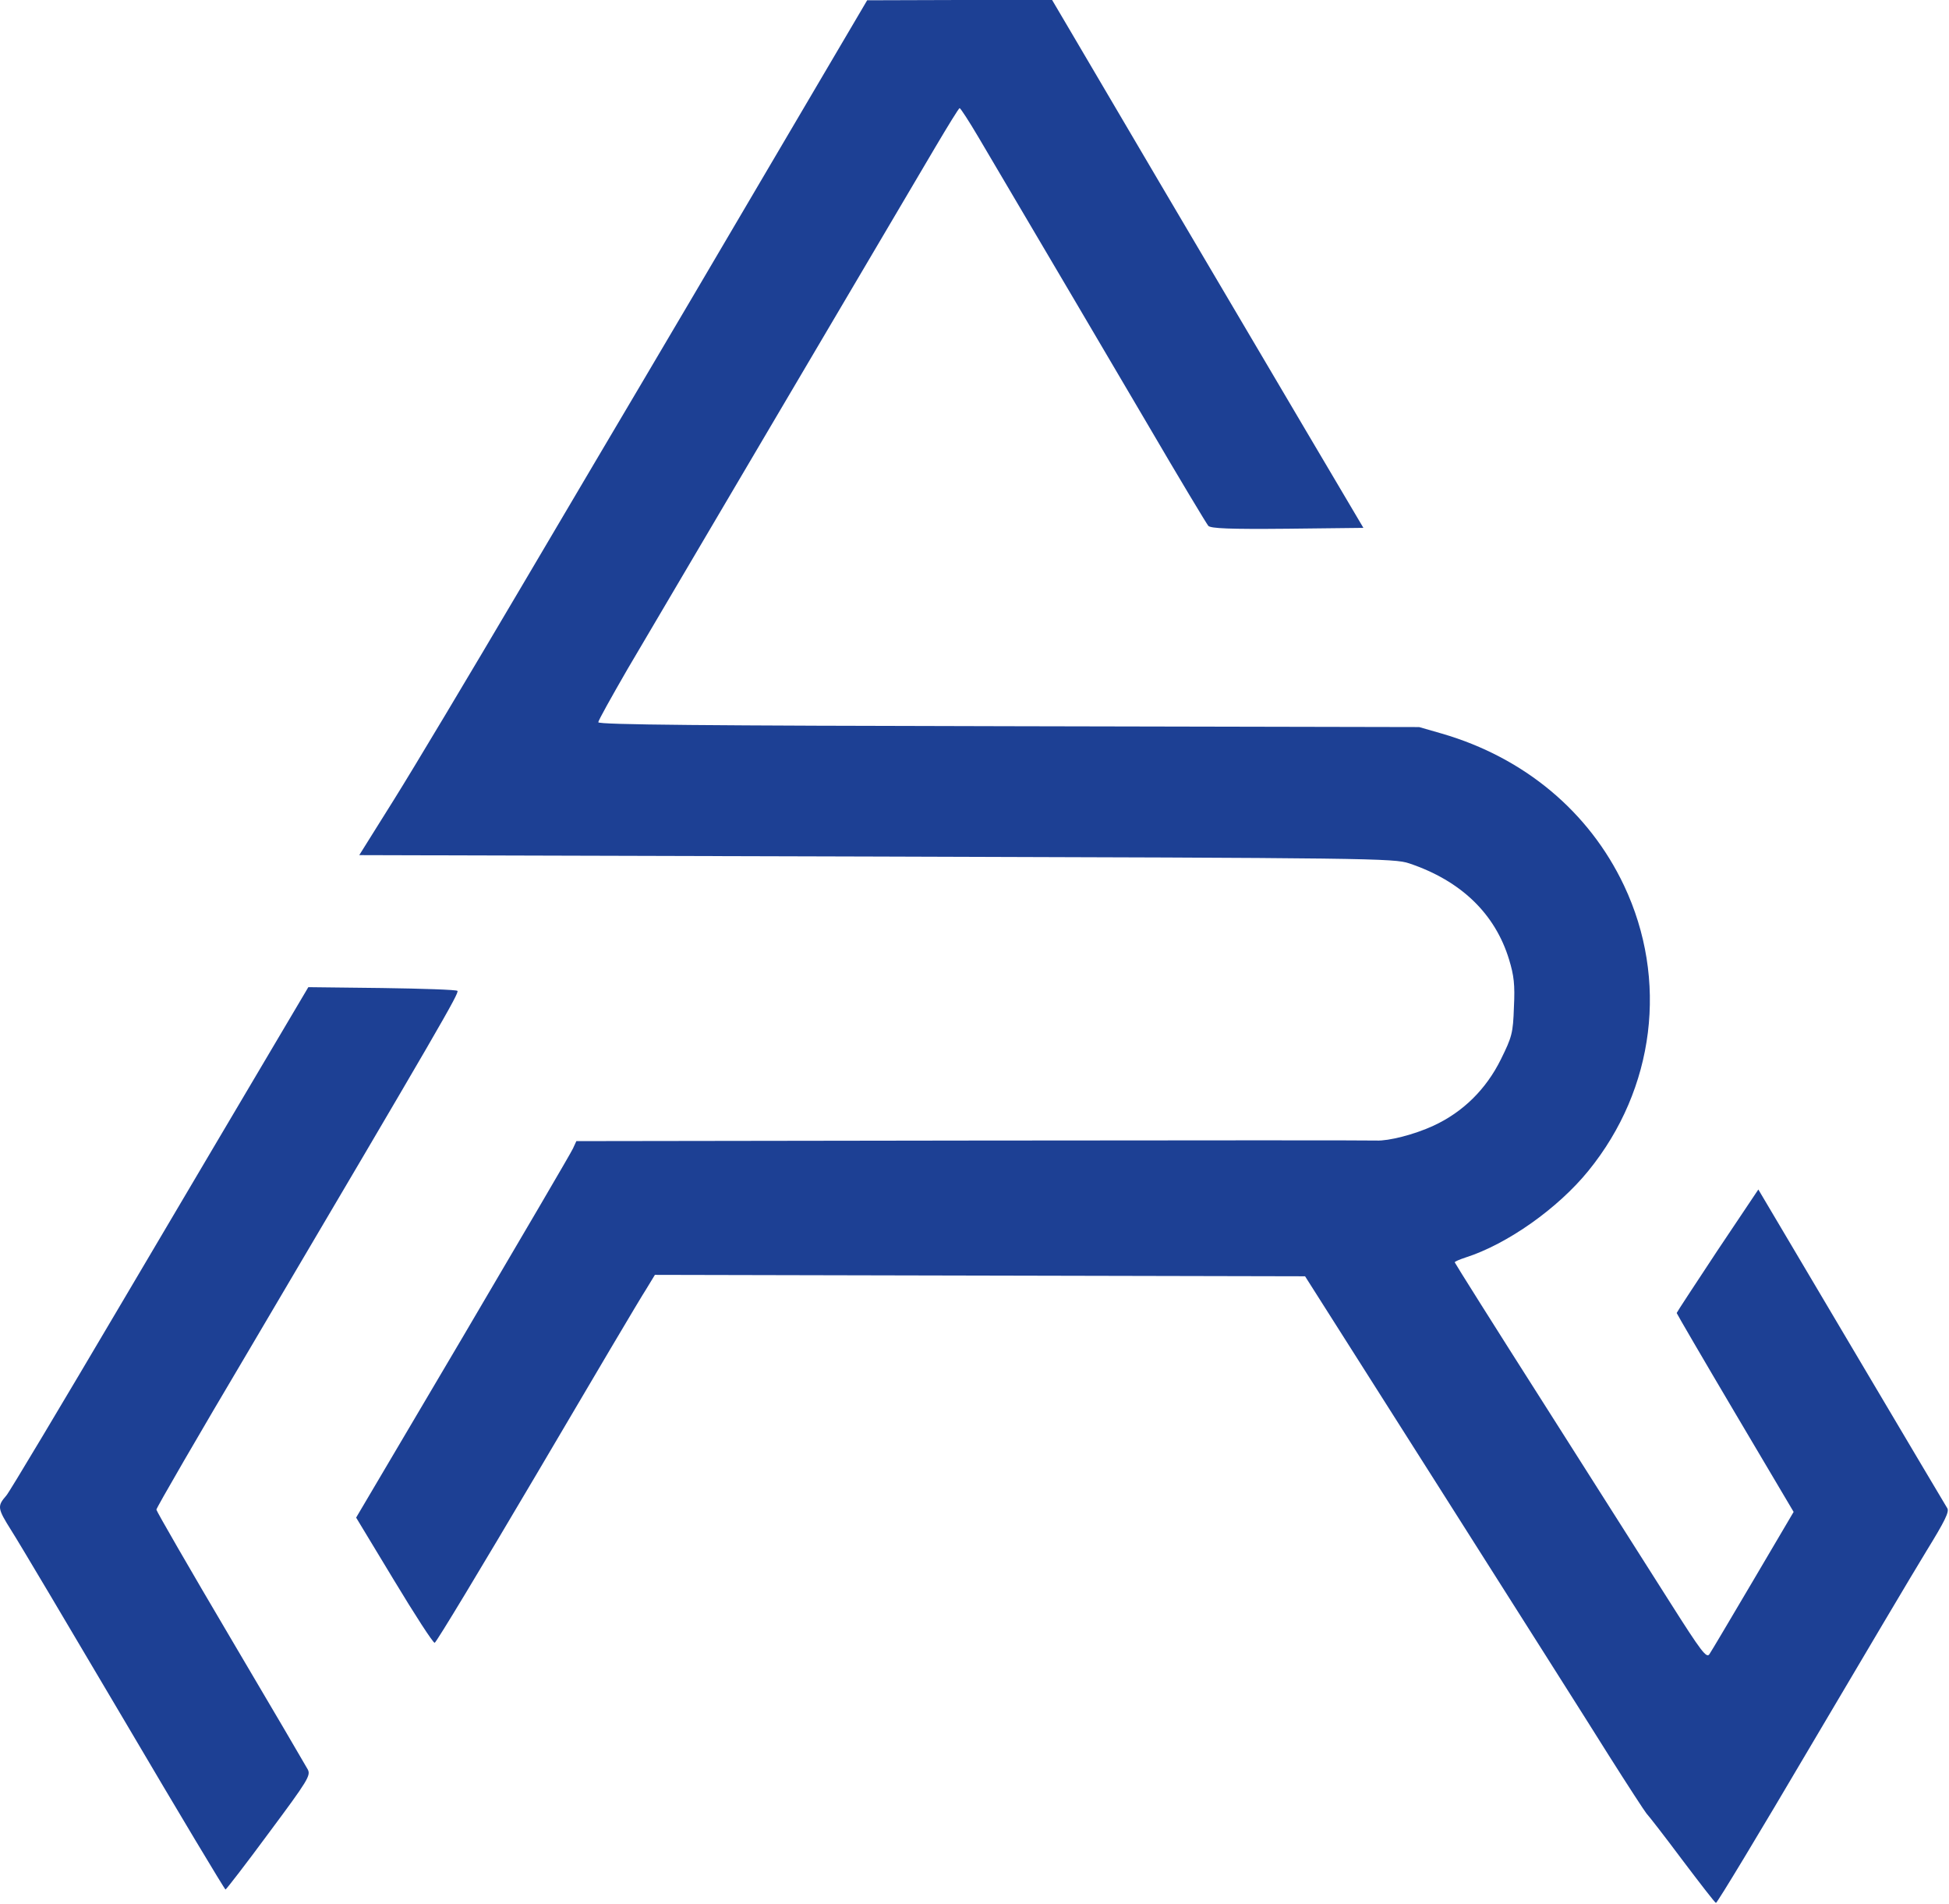
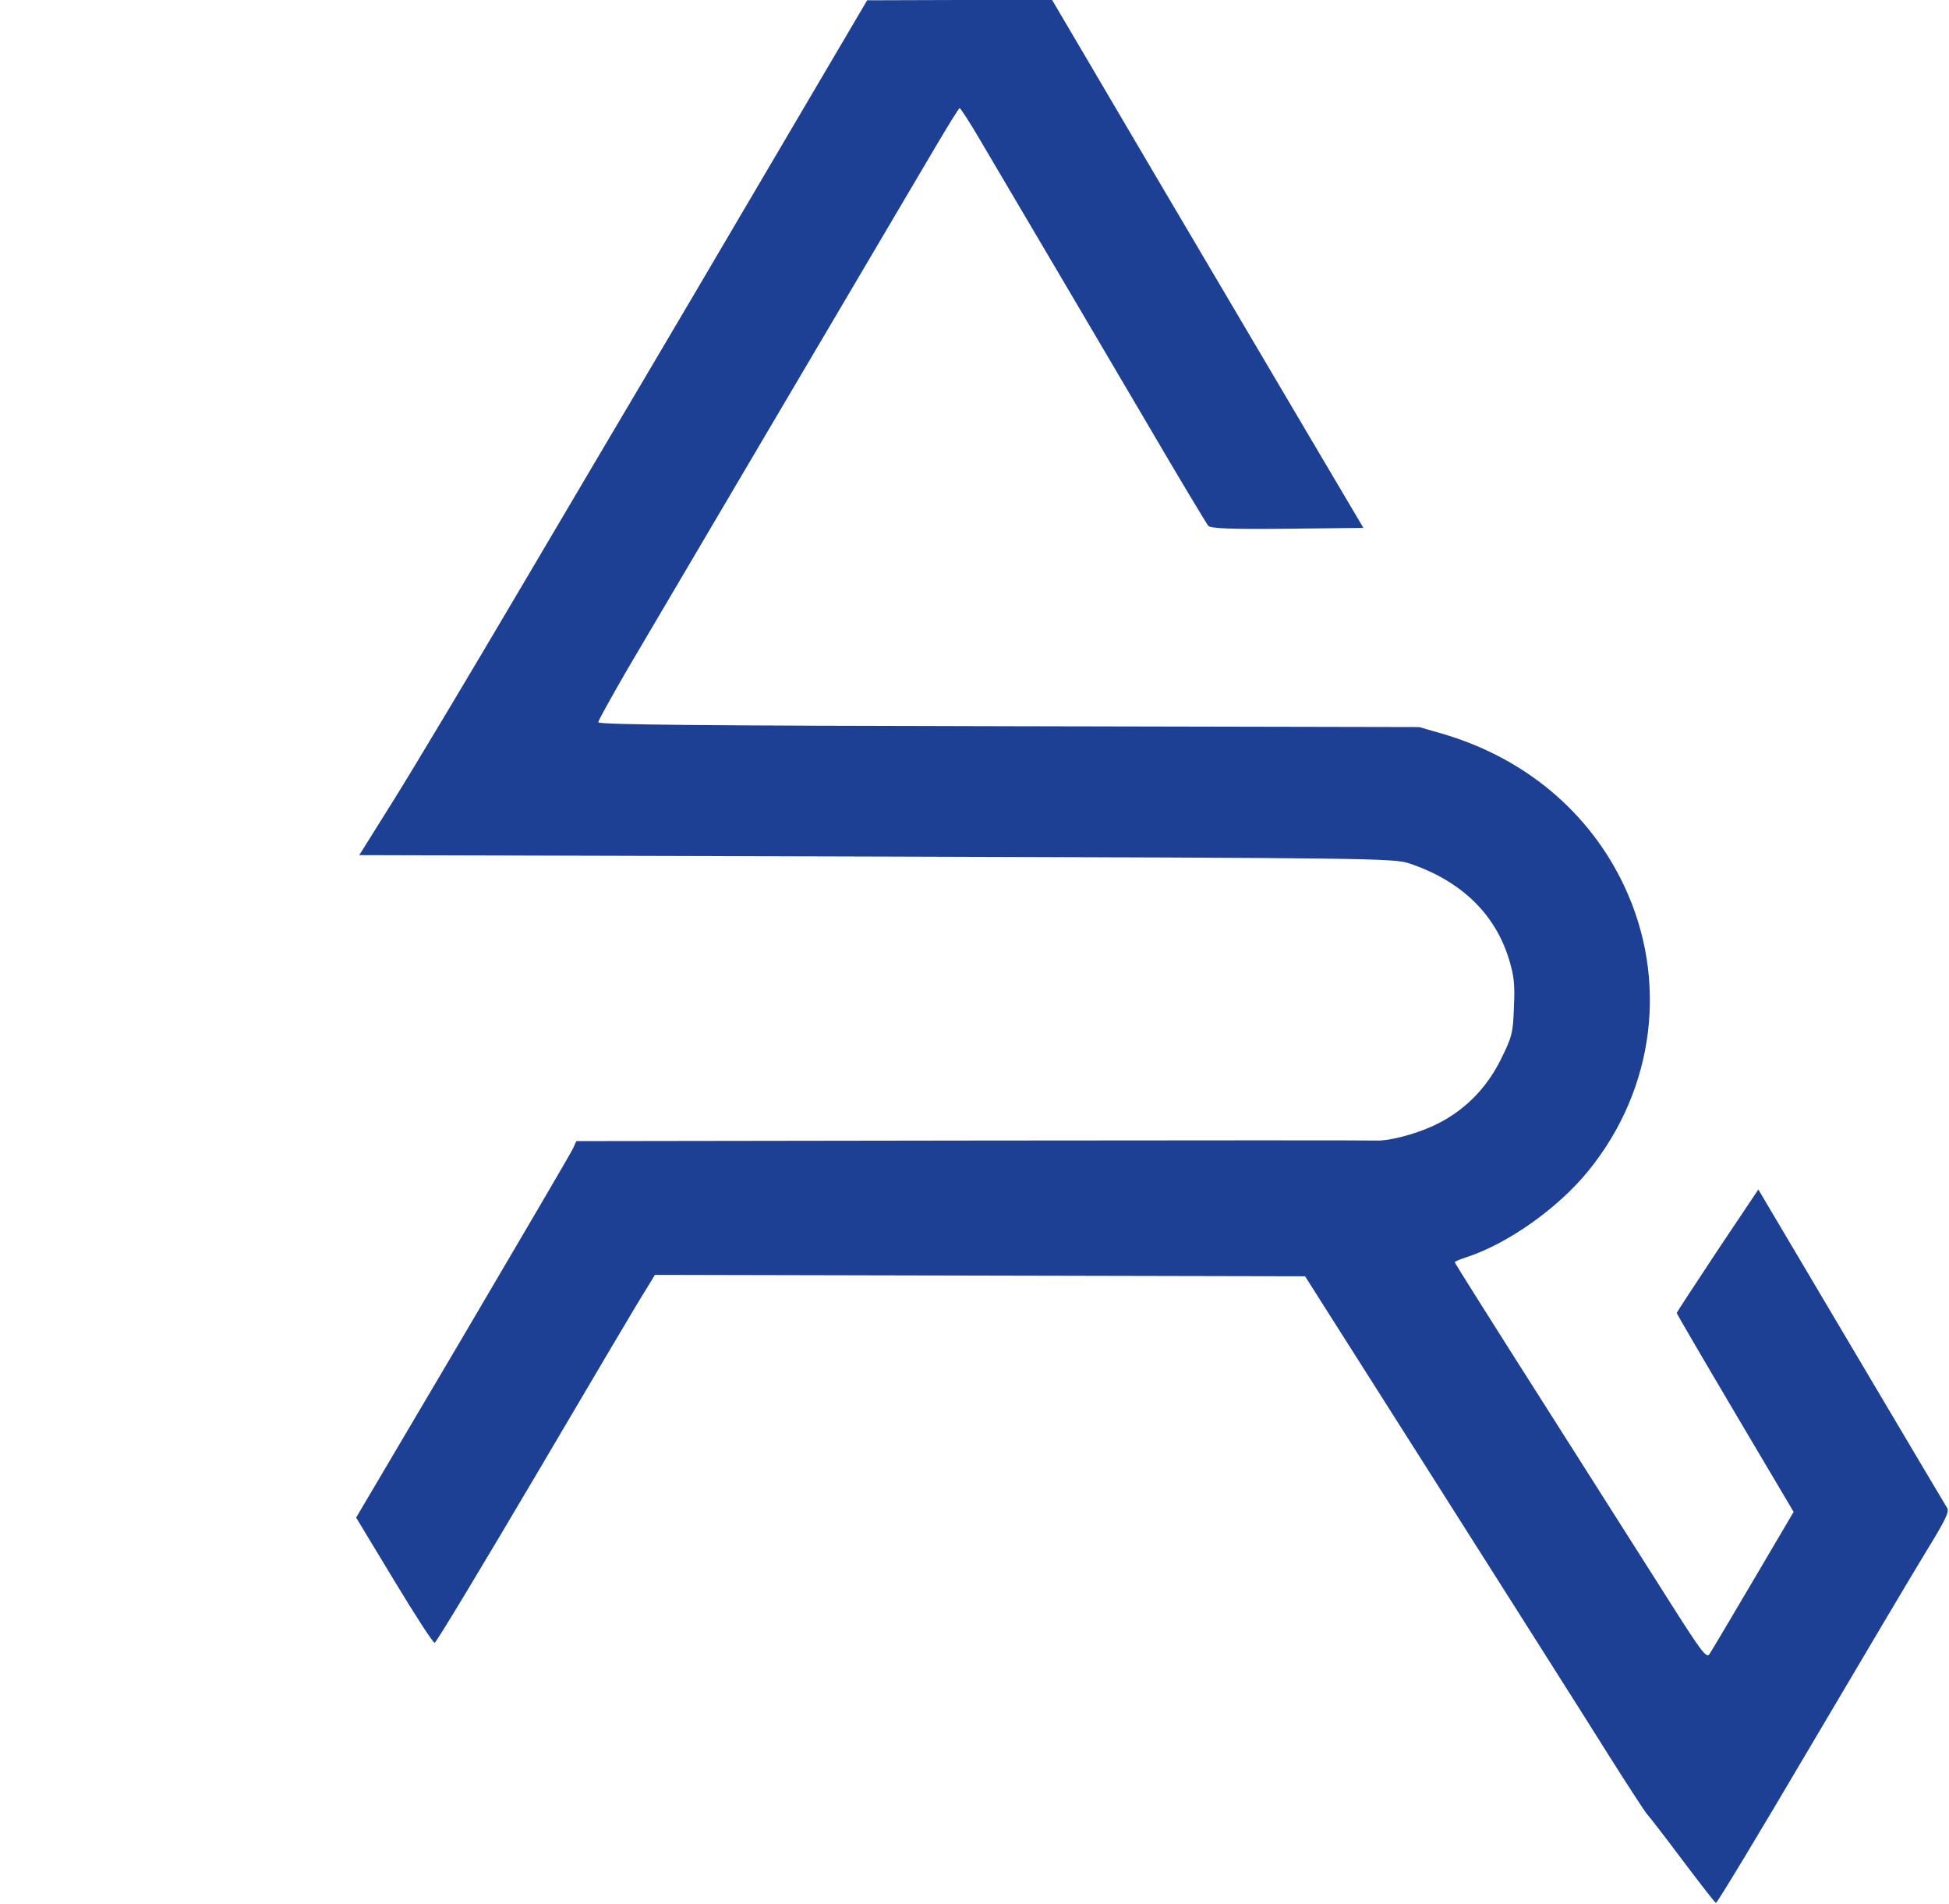
<svg xmlns="http://www.w3.org/2000/svg" width="775" height="757" viewBox="0 0 775 757" fill="none">
  <path d="M305.785 66.415C284.288 102.96 261.659 141.428 255.323 152.064C248.987 162.699 227.376 199.357 207.124 233.639C186.984 267.808 164.242 305.824 156.662 317.931L142.858 339.993L348.44 340.559C544.971 341.125 554.362 341.238 560.359 343.275C580.951 350.176 594.528 363.301 600.072 381.517C601.996 387.853 602.448 391.473 601.996 400.412C601.656 410.821 601.204 412.292 596.791 421.23C590.908 433.11 581.743 442.161 569.976 447.592C562.396 451.099 552.099 453.702 547.347 453.475C546.103 453.362 474.03 453.362 387.136 453.475L229.187 453.702L227.829 456.643C227.15 458.227 207.35 491.944 184.042 531.544L141.613 603.389L156.662 628.281C164.921 641.971 172.162 653.172 172.841 653.172C173.407 653.172 191.736 622.737 213.573 585.739C235.41 548.628 254.87 515.704 256.907 512.649L260.415 506.879L518.948 507.444L572.465 591.736C601.883 638.124 632.205 685.87 639.673 697.863C647.253 709.856 654.042 720.266 654.721 721.058C655.513 721.85 661.849 729.996 668.864 739.387C675.879 748.664 681.875 756.471 682.328 756.584C682.781 756.697 699.639 728.751 719.892 694.356C740.145 660.074 760.85 625.113 766.055 616.627C773.296 604.86 775.219 601.013 774.314 599.656C773.748 598.75 756.55 569.786 736.185 535.391L699.186 472.936L682.894 497.262C674.068 510.612 666.714 521.814 666.714 522.04C666.714 522.266 677.123 540.143 689.909 561.753L713.216 601.126L697.15 628.394C688.325 643.329 680.518 656.566 679.726 657.698C678.594 659.395 676.558 656.793 664.225 637.332C656.418 625 633.902 589.586 614.215 558.585C594.528 527.697 578.462 502.127 578.462 501.9C578.462 501.561 580.385 500.769 582.761 499.977C599.394 494.659 619.533 480.403 631.64 465.469C658.115 432.883 663.433 389.437 645.783 352.1C631.866 322.683 606.069 301.186 573.37 291.682L564.319 289.079L401.166 288.74C280.78 288.514 237.899 288.174 237.899 287.156C237.899 286.477 243.217 276.973 249.553 265.998C266.411 237.373 343.123 107.259 371.861 58.608C376.953 50.009 381.252 42.994 381.592 42.994C381.931 42.994 385.325 48.199 389.059 54.535C422.21 110.767 436.466 134.866 456.267 168.582C468.826 190.08 479.8 208.295 480.479 209.087C481.498 210.106 488.852 210.445 512.047 210.219L542.143 209.879L519.401 171.411C480.479 105.562 433.638 26.023 425.831 12.672L418.363 0H381.592L344.82 0.113L305.785 66.415Z" fill="#1D4094" />
-   <path d="M108.01 417.157C99.977 430.734 73.388 475.651 48.949 517.062C24.509 558.472 3.691 593.32 2.56 594.564C-1.174 598.864 -1.061 599.656 4.483 608.481C7.538 613.233 27.791 647.402 49.514 684.173C71.238 721.058 89.341 751.267 89.68 751.267C90.02 751.153 97.827 741.084 106.991 728.638C122.492 707.82 123.624 705.896 122.379 703.521C121.587 702.05 107.783 678.516 91.604 651.135C75.424 623.755 62.187 600.787 62.187 600.221C62.187 599.542 78.819 570.804 99.298 536.296C175.557 407.087 182.685 394.754 181.893 393.962C181.553 393.51 167.976 393.057 151.91 392.831L122.605 392.492L108.01 417.157Z" fill="#1D4094" />
</svg>